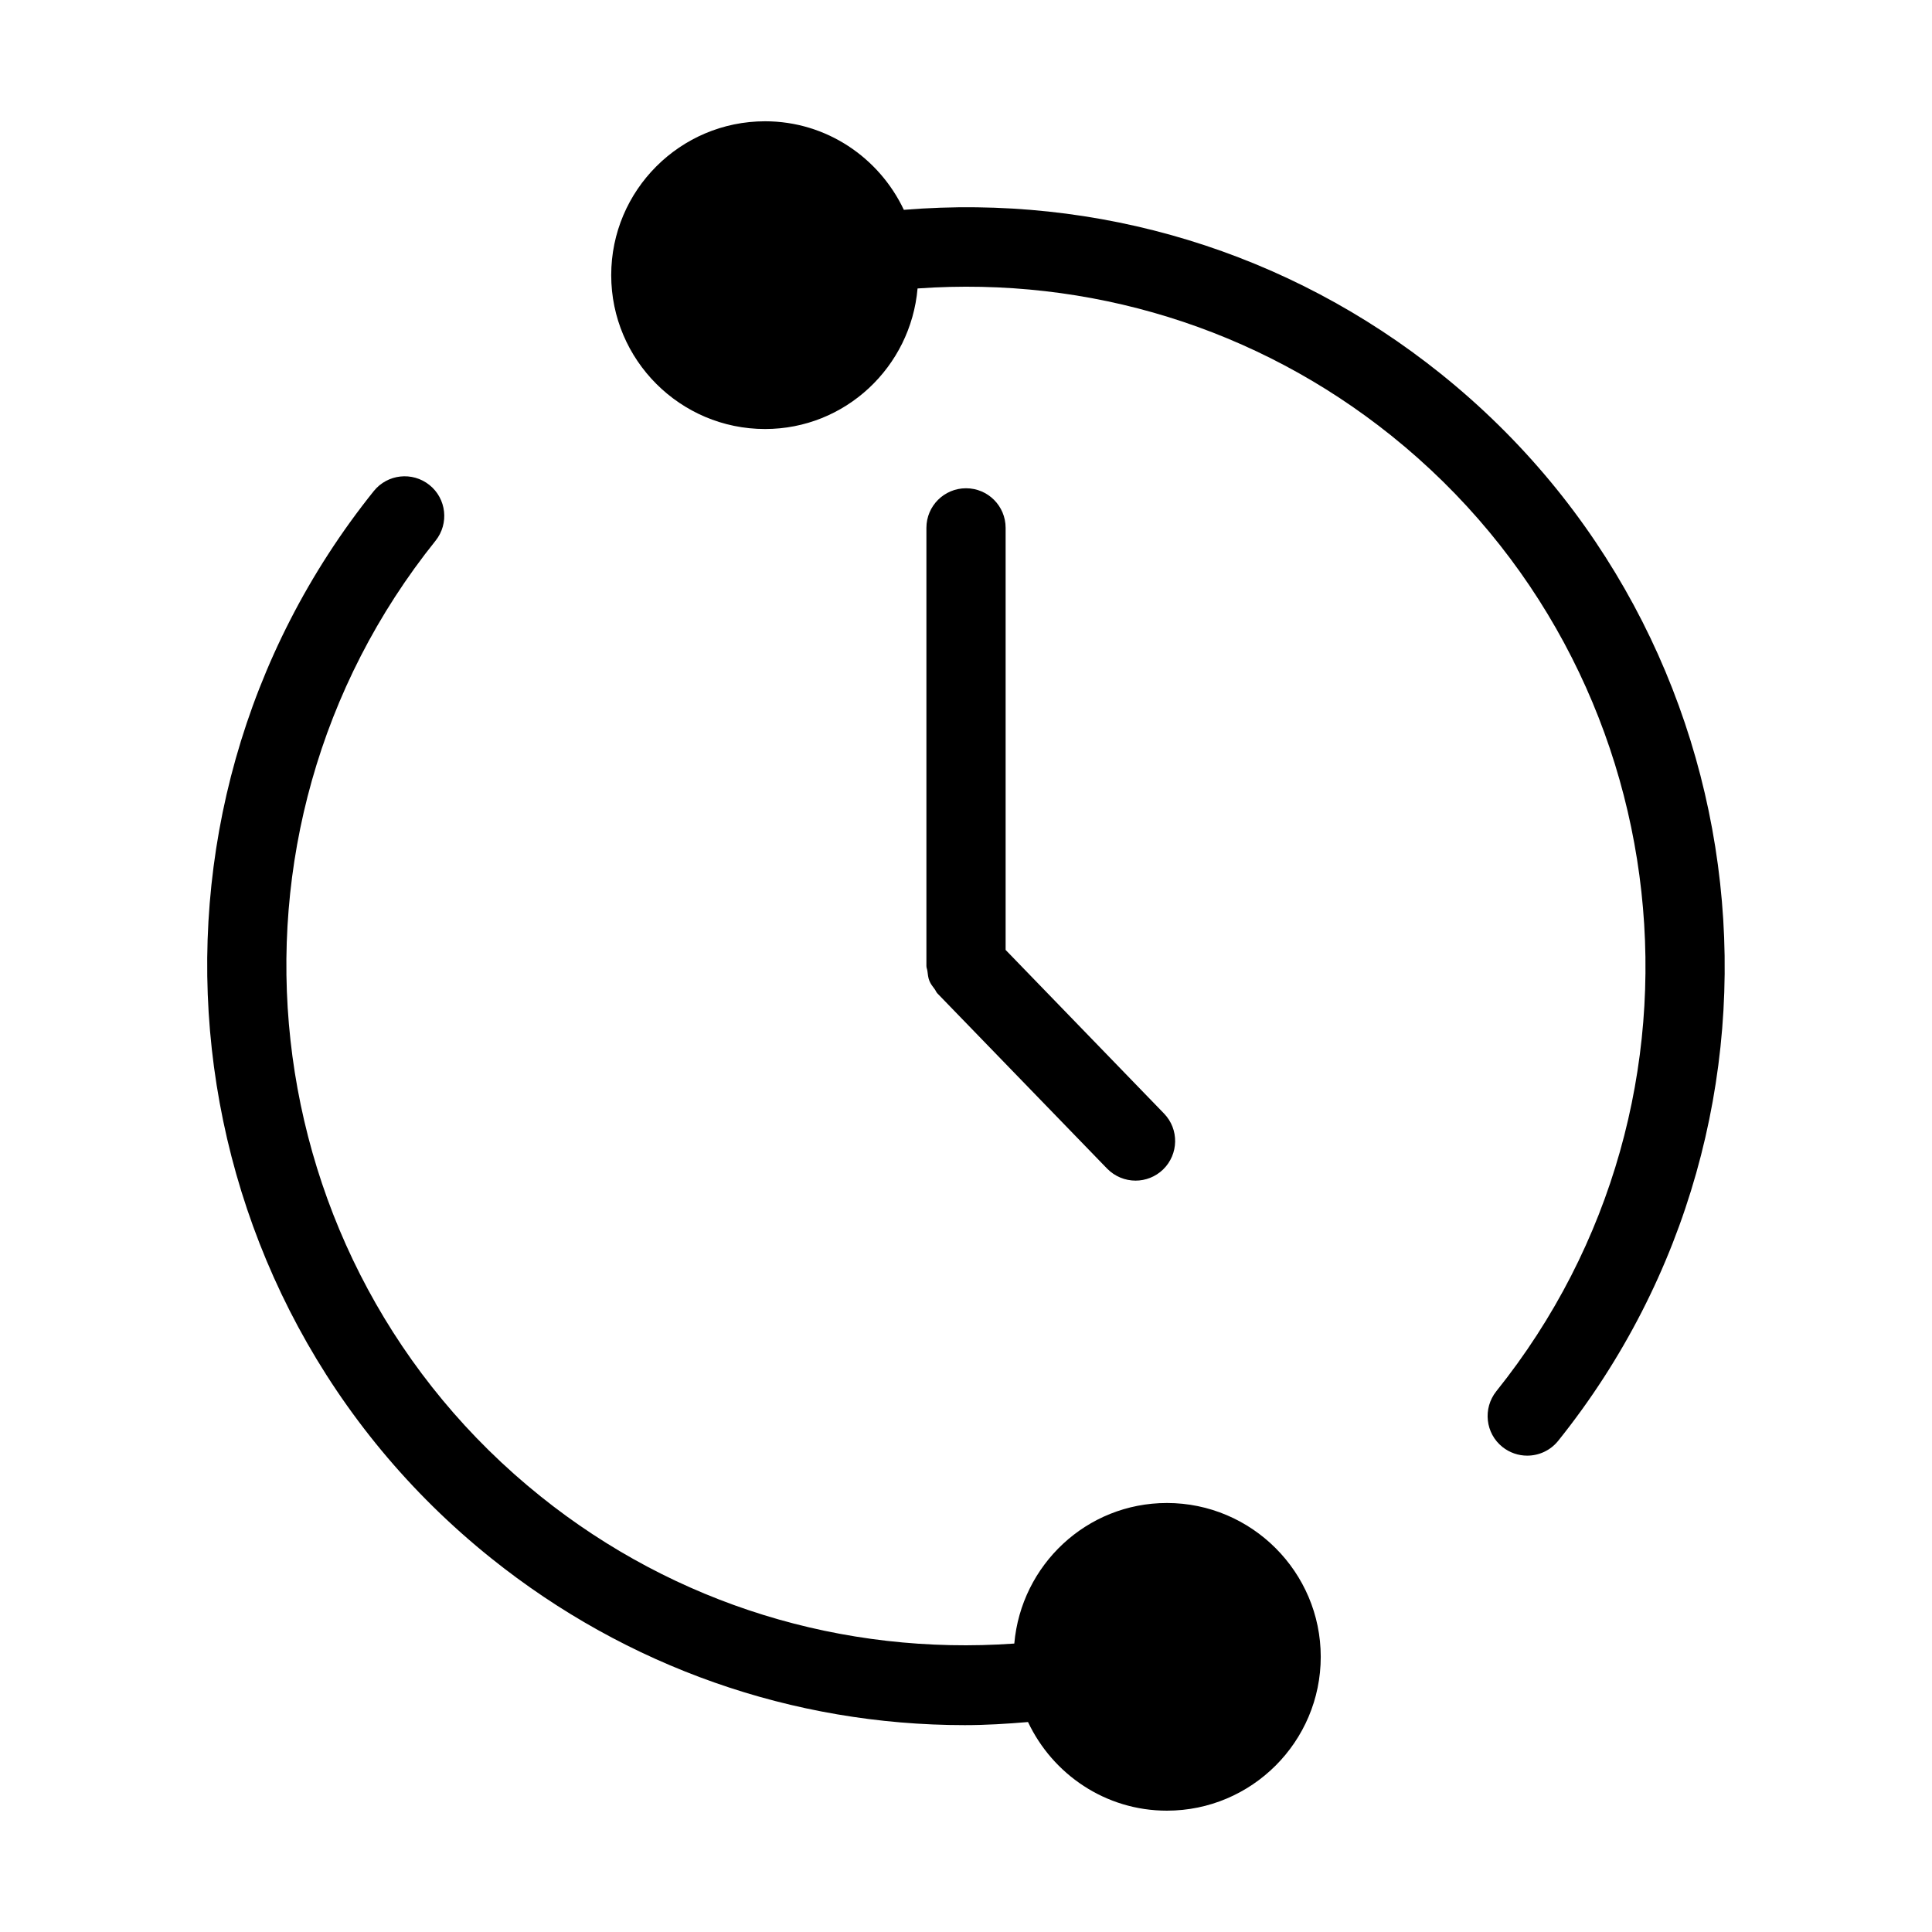
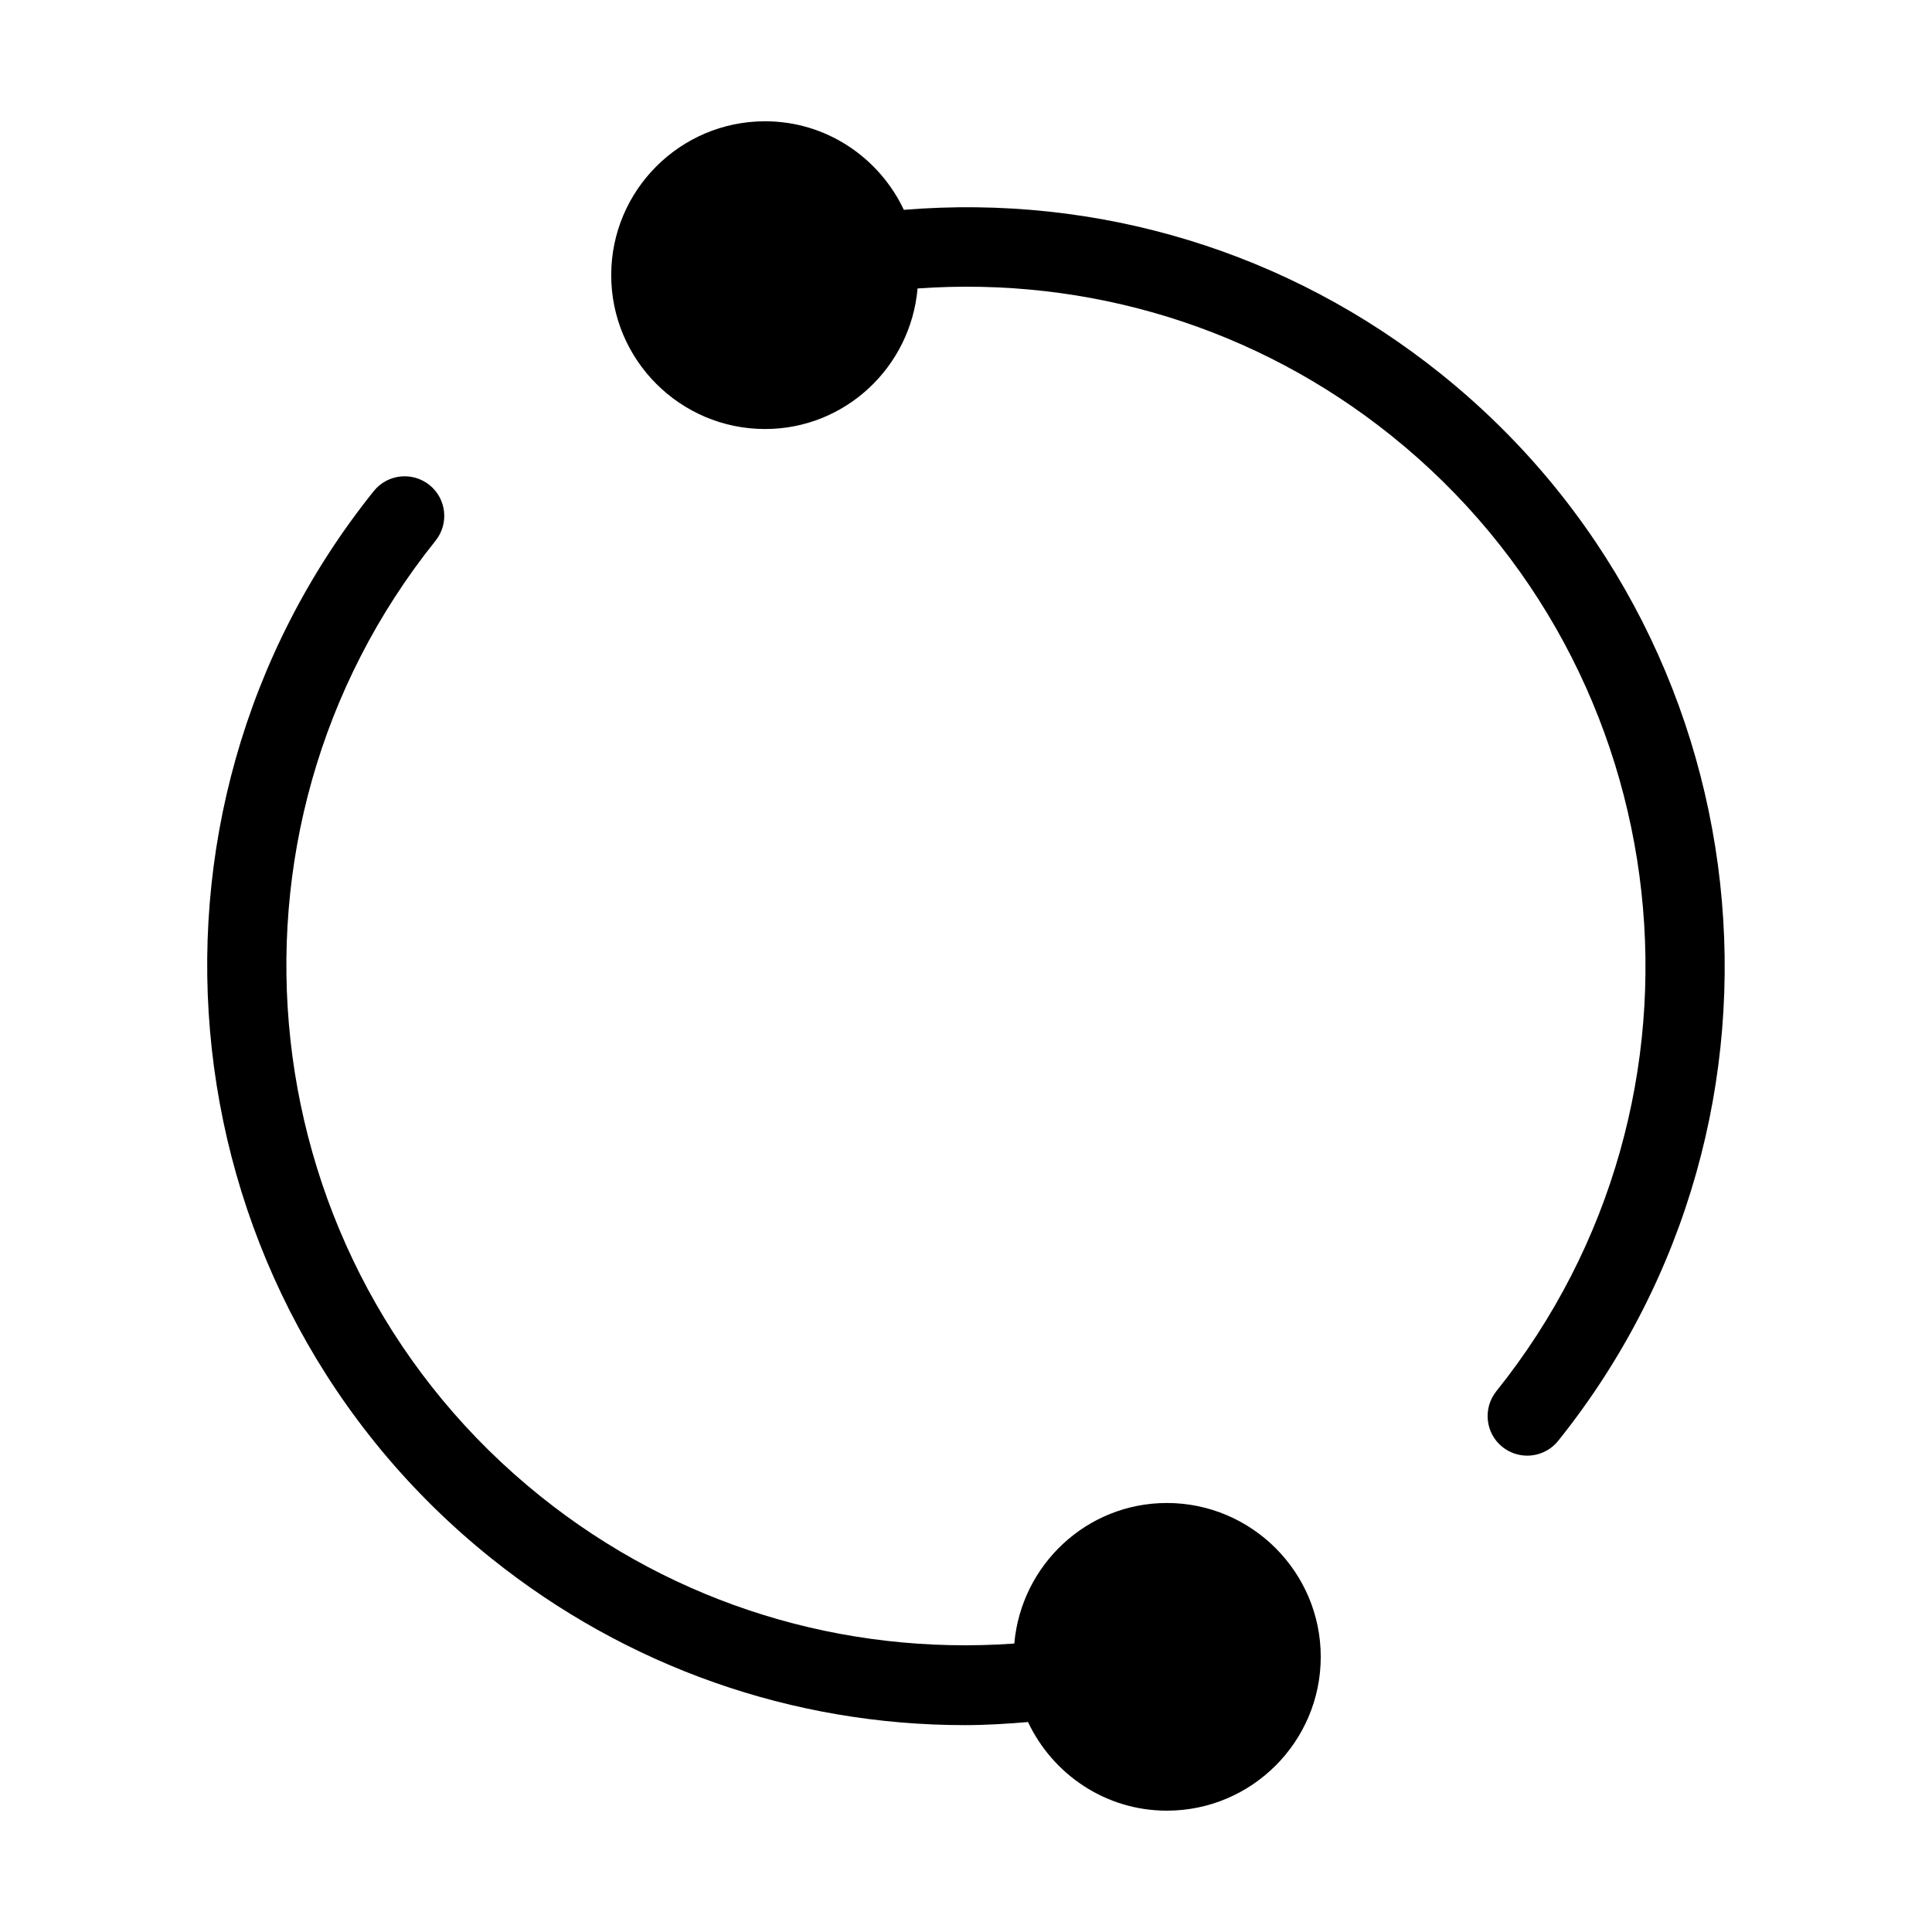
<svg xmlns="http://www.w3.org/2000/svg" fill="#000000" width="800px" height="800px" version="1.1" viewBox="144 144 512 512">
  <g>
-     <path d="m410.5 395.74v-111.85c0-5.805-4.691-10.496-10.496-10.496-5.793 0-10.496 4.691-10.496 10.496v116.12c0 0.473 0.211 0.859 0.262 1.312 0.117 0.883 0.188 1.785 0.523 2.602 0.336 0.84 0.883 1.531 1.406 2.215 0.285 0.387 0.418 0.82 0.754 1.156l44.934 46.391c2.066 2.109 4.797 3.191 7.547 3.191 2.644 0 5.269-0.996 7.293-2.949 4.156-4.039 4.281-10.684 0.242-14.84z" />
    <path d="m525.82 243.05c-40.367-32.371-90.738-47.664-142.29-43.441-6.527-13.812-20.508-23.469-36.777-23.469-22.484 0-40.777 18.285-40.777 40.777 0 22.473 18.293 40.777 40.777 40.777 21.266 0 38.594-16.438 40.41-37.25 45.438-3.223 89.879 10.41 125.53 38.992 77.512 62.156 89.992 175.77 27.836 253.27-3.609 4.543-2.887 11.148 1.637 14.758 1.93 1.531 4.242 2.297 6.559 2.297 3.074 0 6.109-1.332 8.199-3.914 69.391-86.551 55.441-213.41-31.109-282.8z" />
    <path d="m453.23 542.31c-21.277 0-38.605 16.438-40.43 37.25-45.449 3.211-89.855-10.391-125.52-38.992-77.512-62.156-90.004-175.79-27.848-253.28 3.621-4.535 2.898-11.137-1.625-14.758-4.523-3.621-11.125-2.906-14.758 1.617-69.391 86.527-55.441 213.41 31.102 282.79 36 28.863 79.957 44.242 125.54 44.242 5.551 0 11.168-0.348 16.742-0.82 6.539 13.832 20.52 23.488 36.801 23.488 22.492 0 40.777-18.285 40.777-40.777-0.004-22.453-18.309-40.762-40.781-40.762z" />
  </g>
</svg>